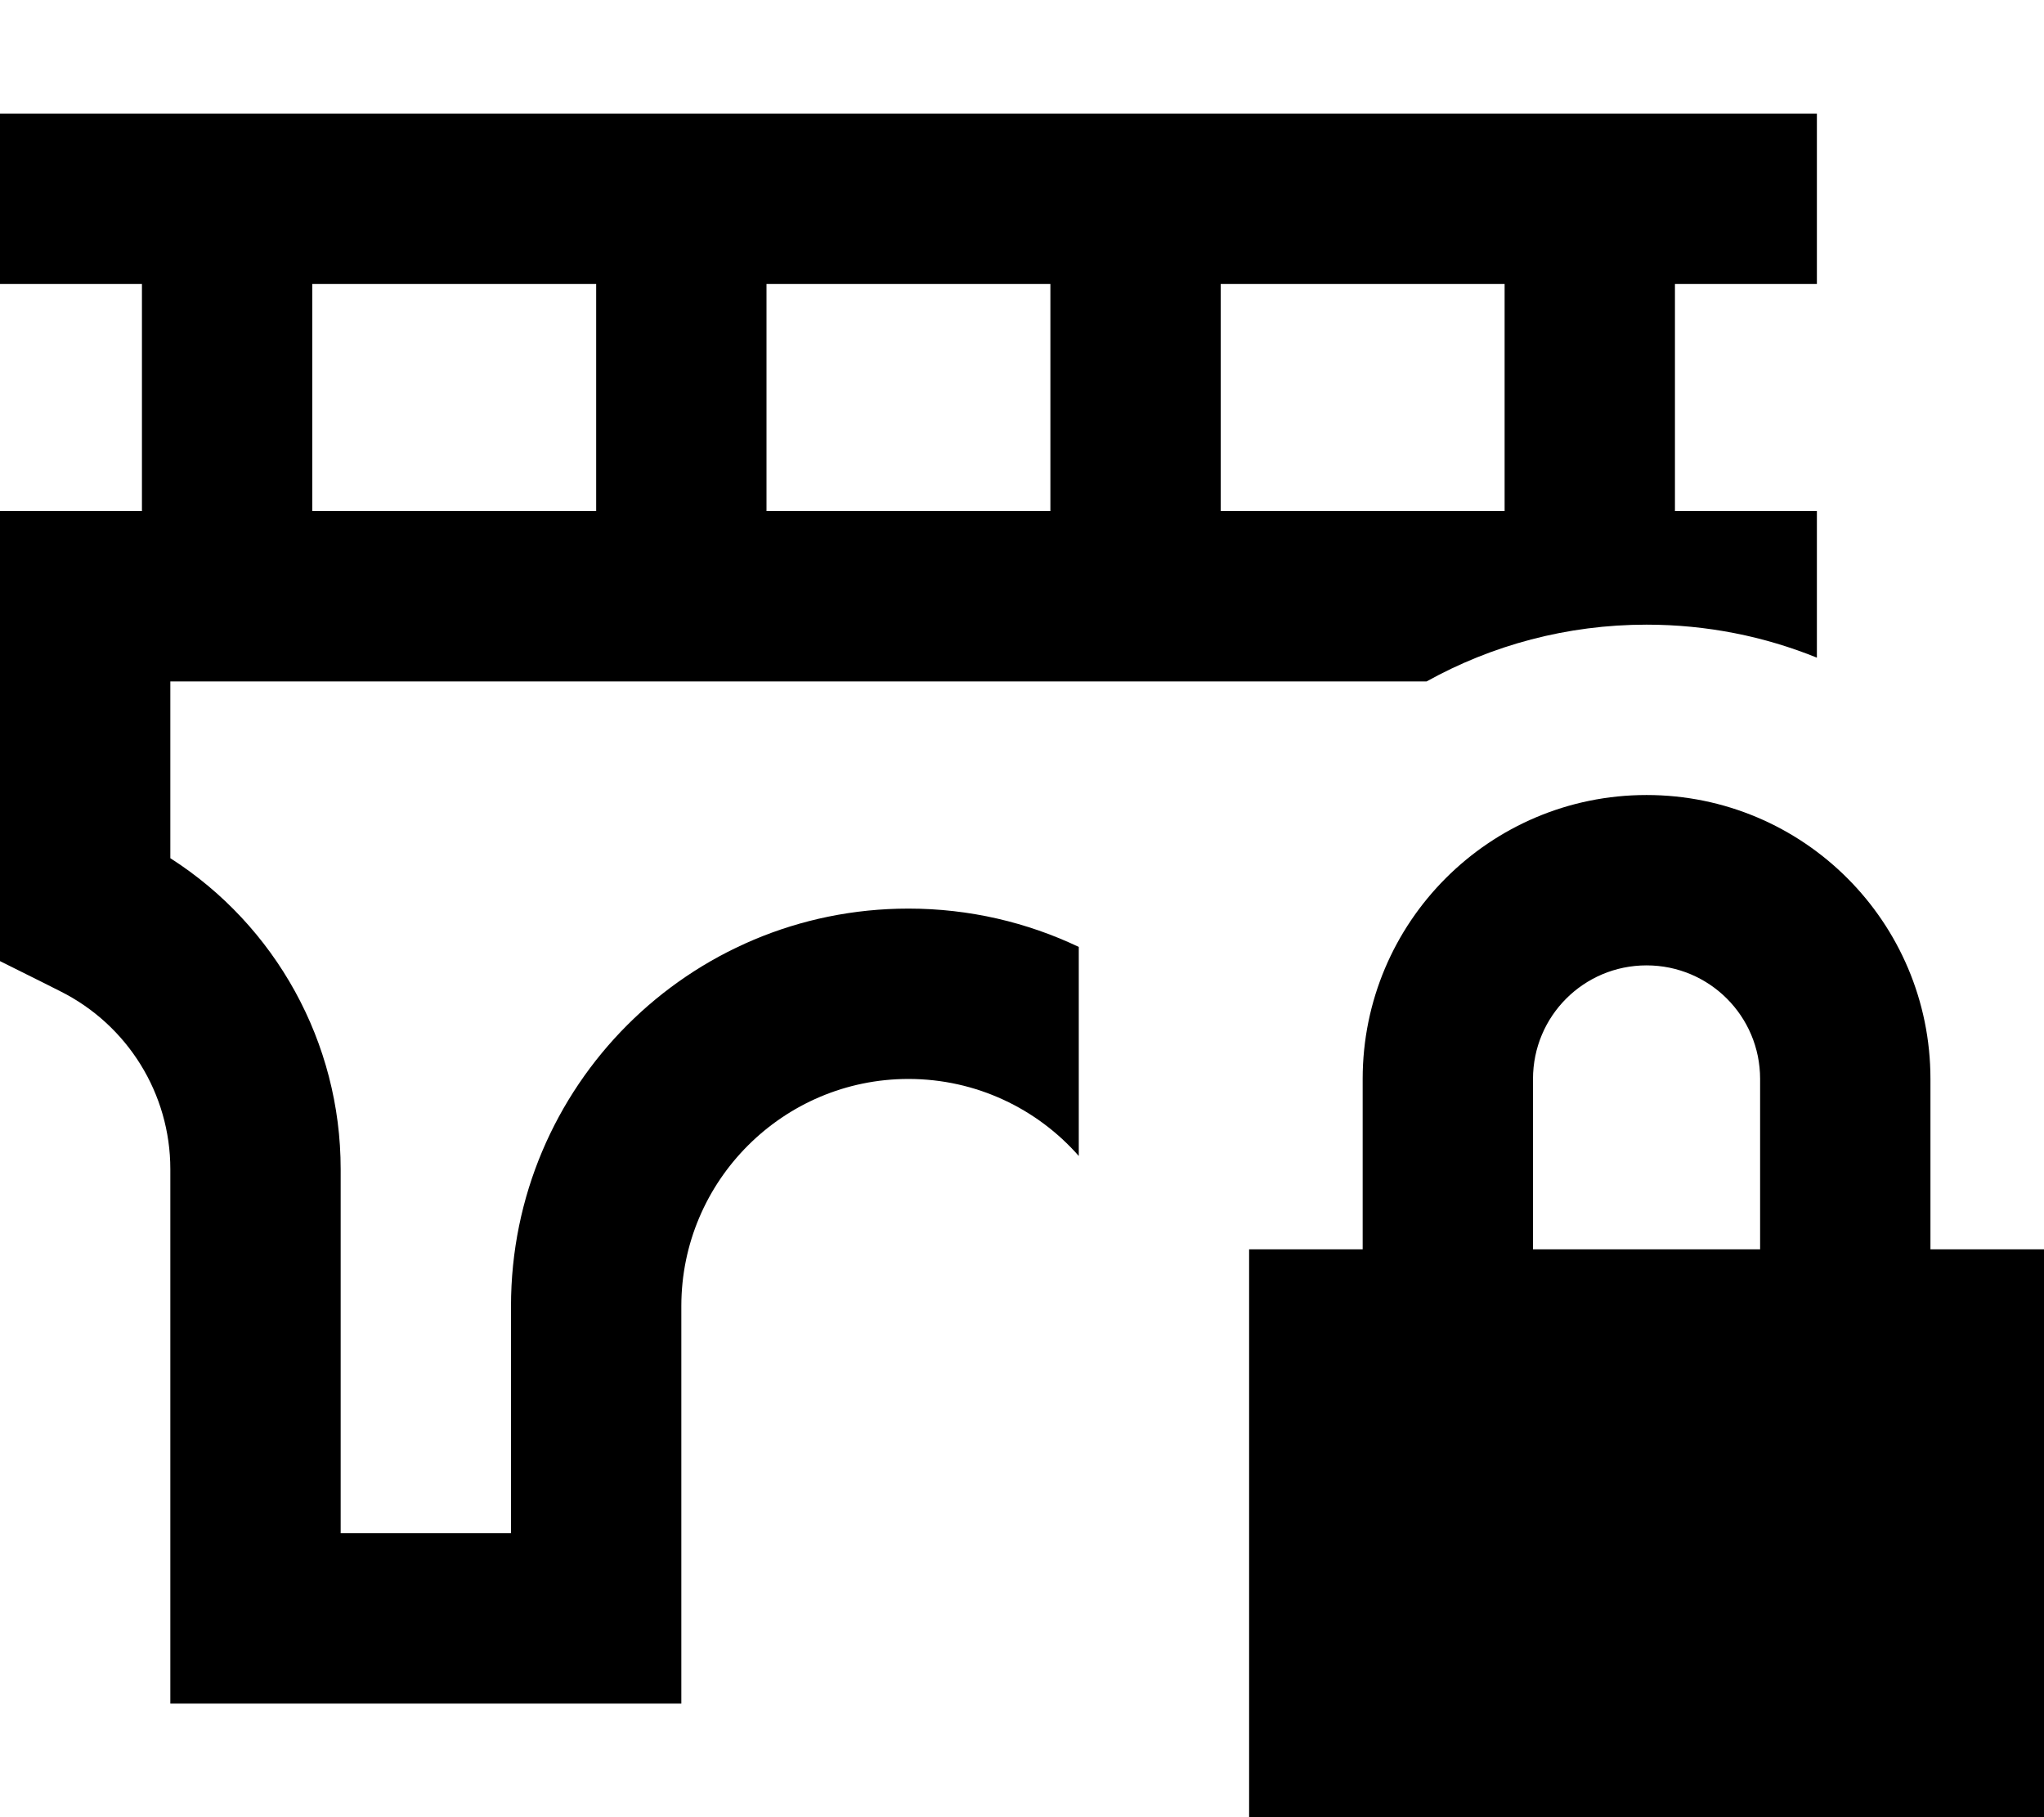
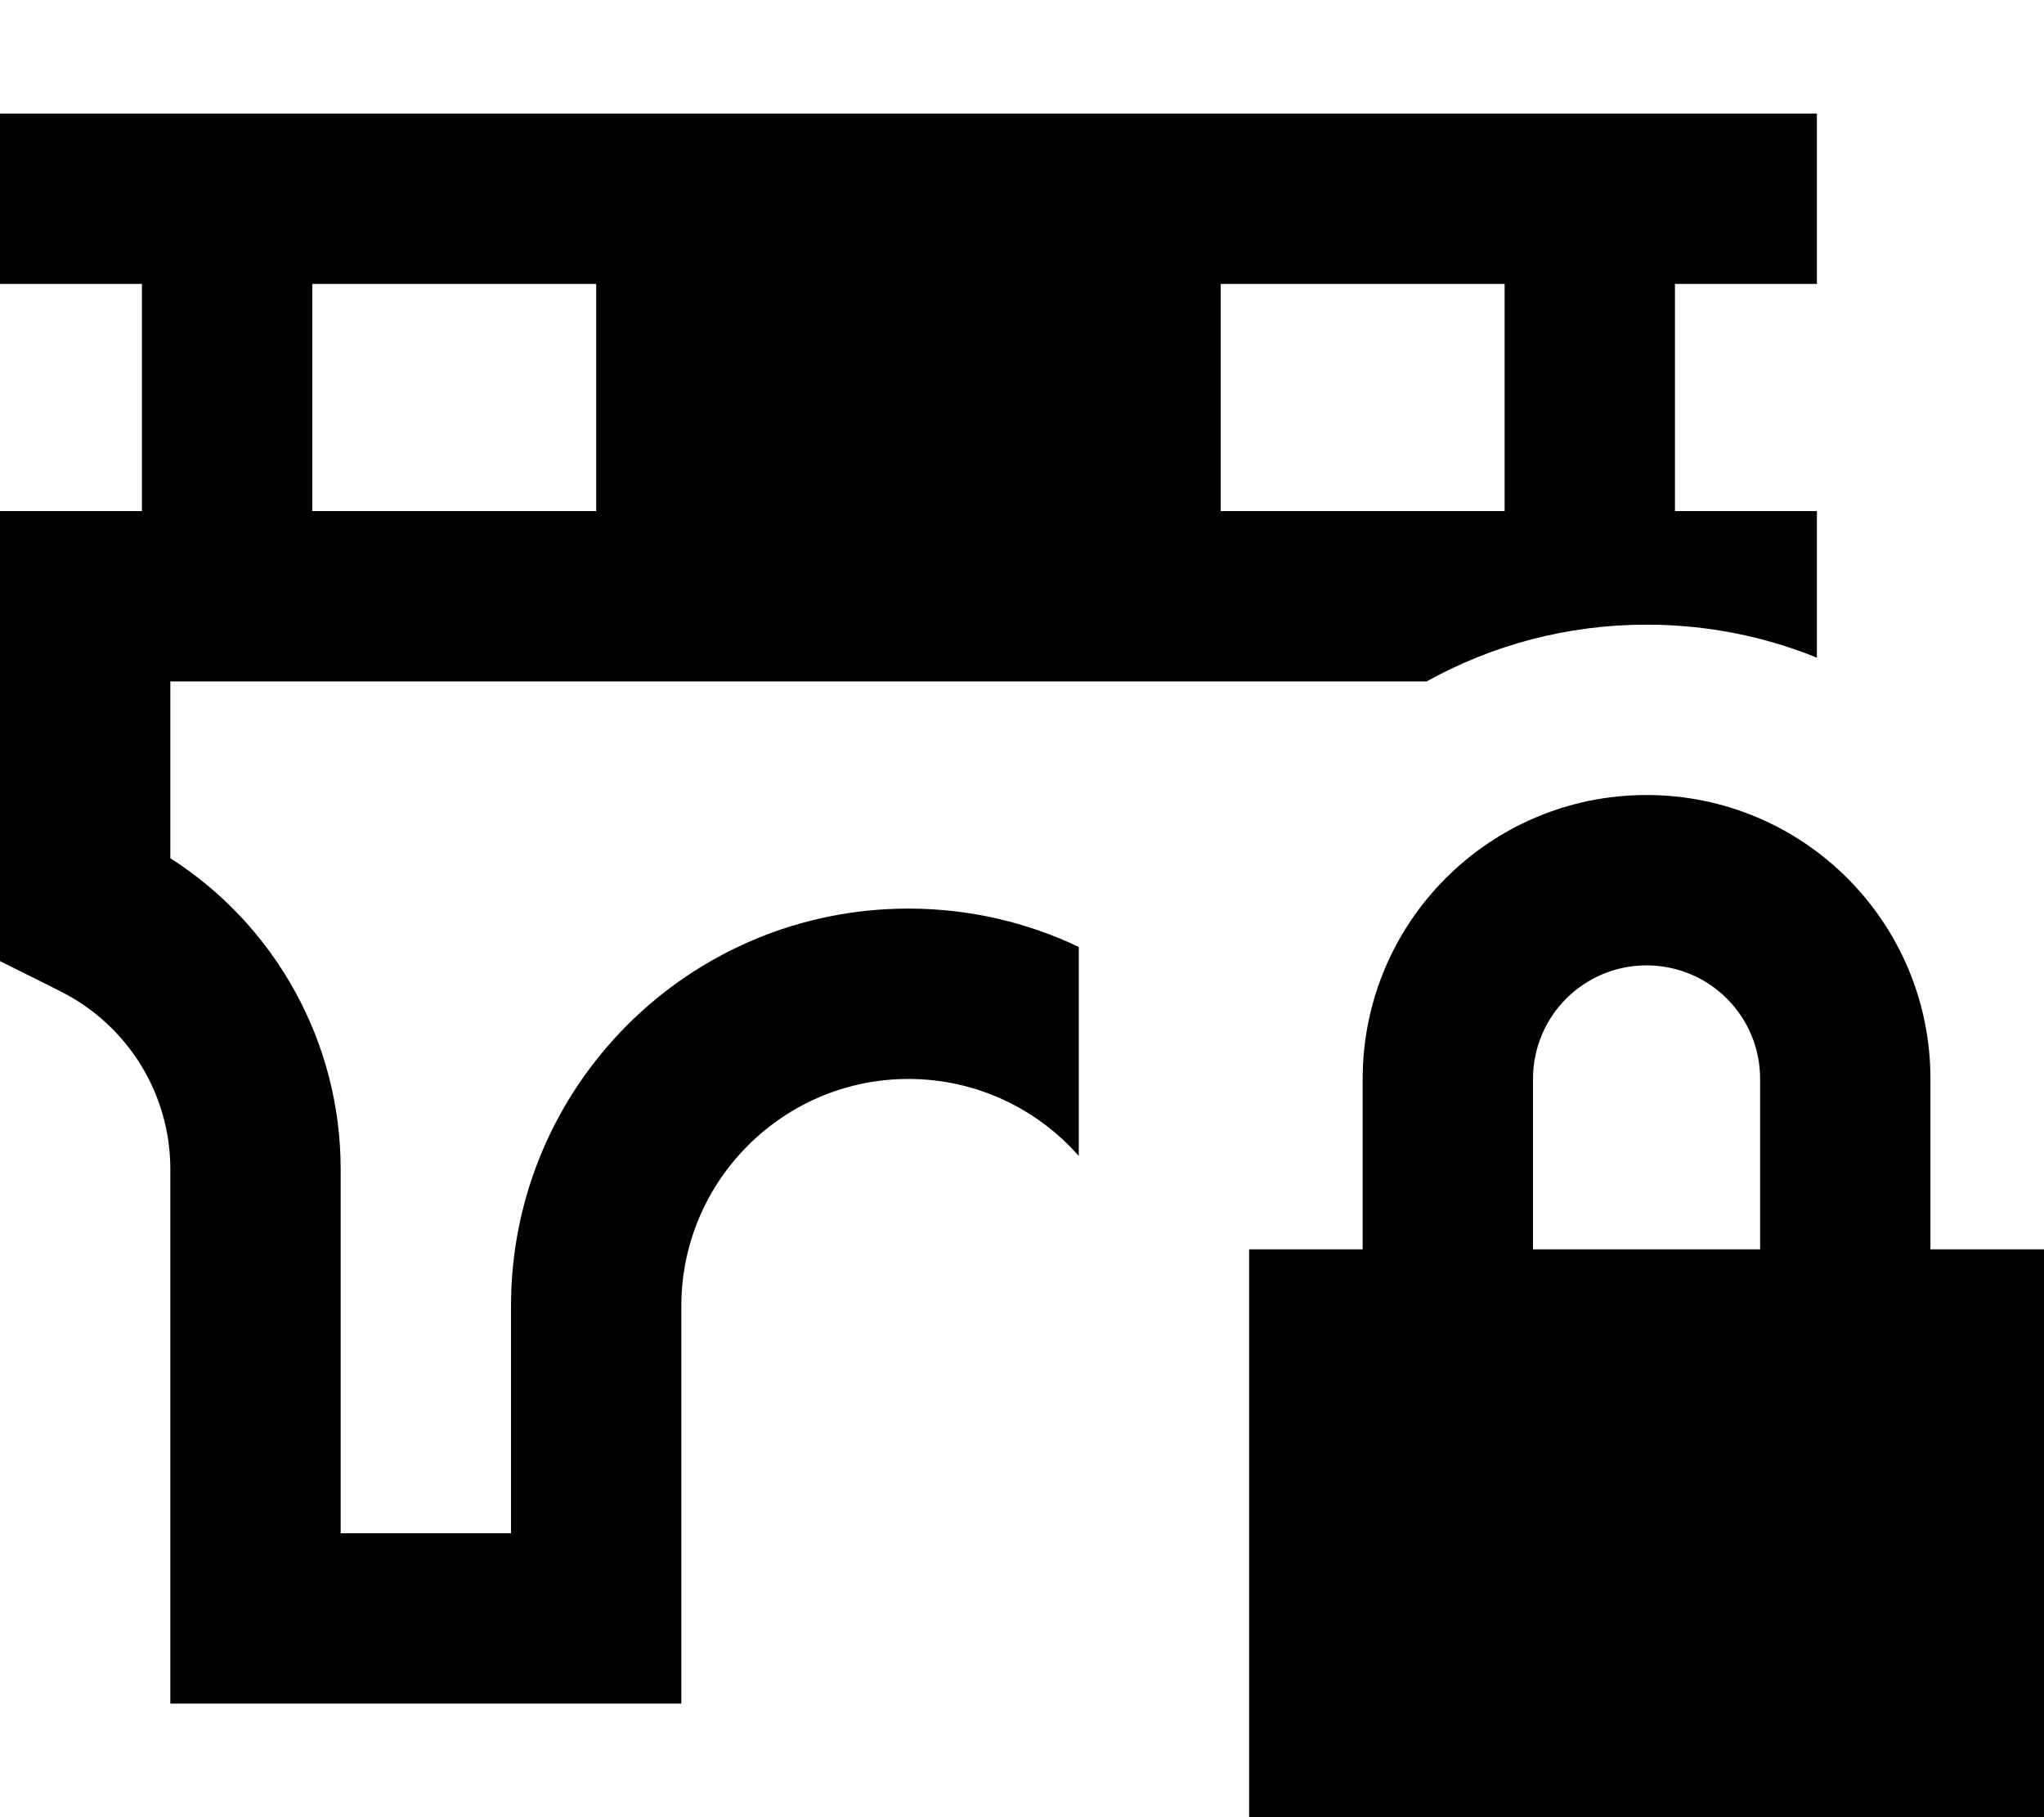
<svg xmlns="http://www.w3.org/2000/svg" viewBox="0 0 576 512">
-   <path fill="currentColor" d="M0 32l512 0 0 48-40 0 0 64 40 0 0 41.3c-14.8-6-31-9.3-48-9.3-22.5 0-43.6 5.8-62 16l-354 0 0 49.8c29.7 19 48 51.9 48 87.6l0 102.6 48 0 0-64c0-61.9 50.1-112 112-112 17.2 0 33.5 3.9 48 10.8l0 58.9c-11.7-13.3-28.9-21.7-48-21.7-35.3 0-64 28.7-64 64l0 112-144 0 0-150.6c0-21.2-12-40.6-31-50.1-.9-.5-6.6-3.3-17-8.5l0-126.8 40 0 0-64-40 0 0-48zM344 80l0 64 80 0 0-64-80 0zm-48 64l0-64-80 0 0 64 80 0zM88 80l0 64 80 0 0-64-80 0zM464 272c-17.7 0-32 14.3-32 32l0 48 64 0 0-48c0-17.7-14.3-32-32-32zm-80 32c0-44.2 35.8-80 80-80s80 35.8 80 80l0 48 32 0 0 192-224 0 0-192 32 0 0-48z" />
+   <path fill="currentColor" d="M0 32l512 0 0 48-40 0 0 64 40 0 0 41.3c-14.8-6-31-9.3-48-9.3-22.5 0-43.6 5.8-62 16l-354 0 0 49.8c29.7 19 48 51.9 48 87.6l0 102.6 48 0 0-64c0-61.9 50.1-112 112-112 17.2 0 33.5 3.9 48 10.8l0 58.9c-11.7-13.3-28.9-21.7-48-21.7-35.3 0-64 28.7-64 64l0 112-144 0 0-150.6c0-21.2-12-40.6-31-50.1-.9-.5-6.6-3.3-17-8.5l0-126.8 40 0 0-64-40 0 0-48zM344 80l0 64 80 0 0-64-80 0zm-48 64zM88 80l0 64 80 0 0-64-80 0zM464 272c-17.7 0-32 14.3-32 32l0 48 64 0 0-48c0-17.7-14.3-32-32-32zm-80 32c0-44.2 35.8-80 80-80s80 35.8 80 80l0 48 32 0 0 192-224 0 0-192 32 0 0-48z" />
</svg>